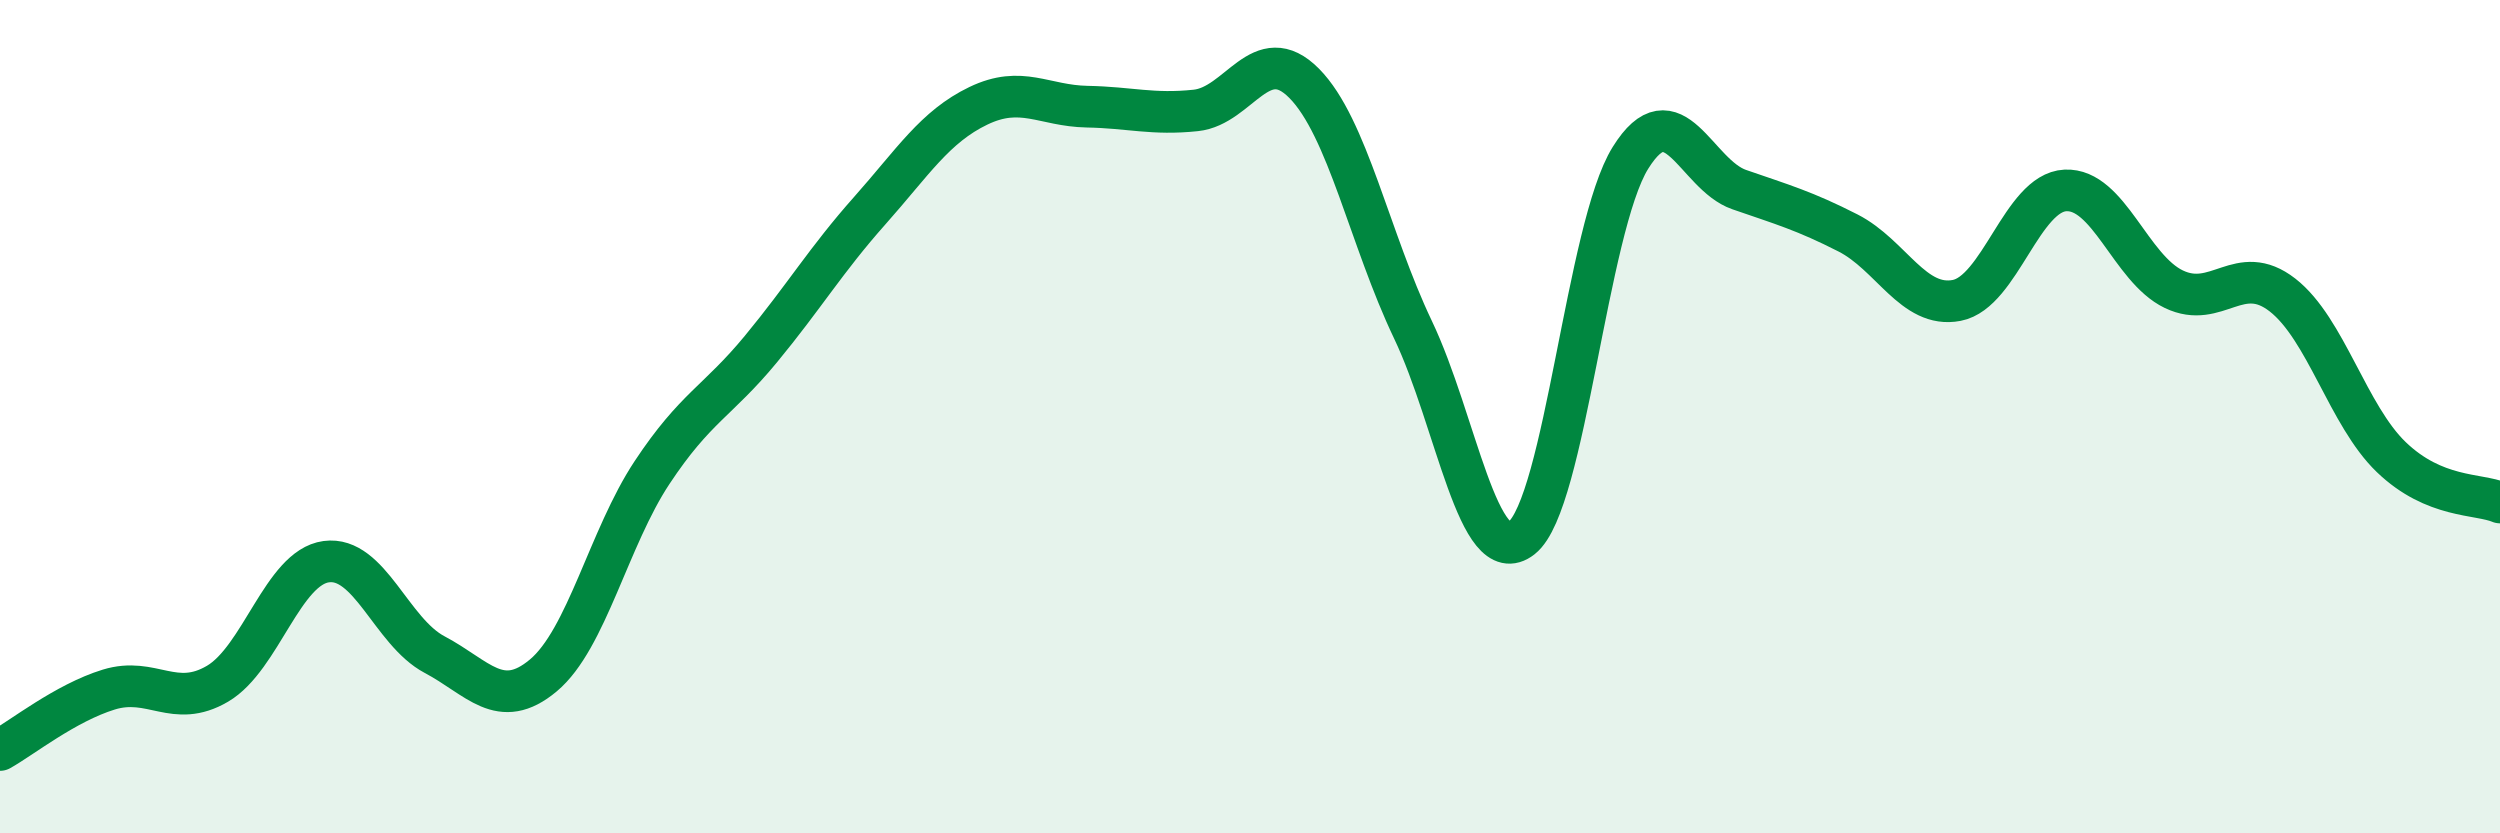
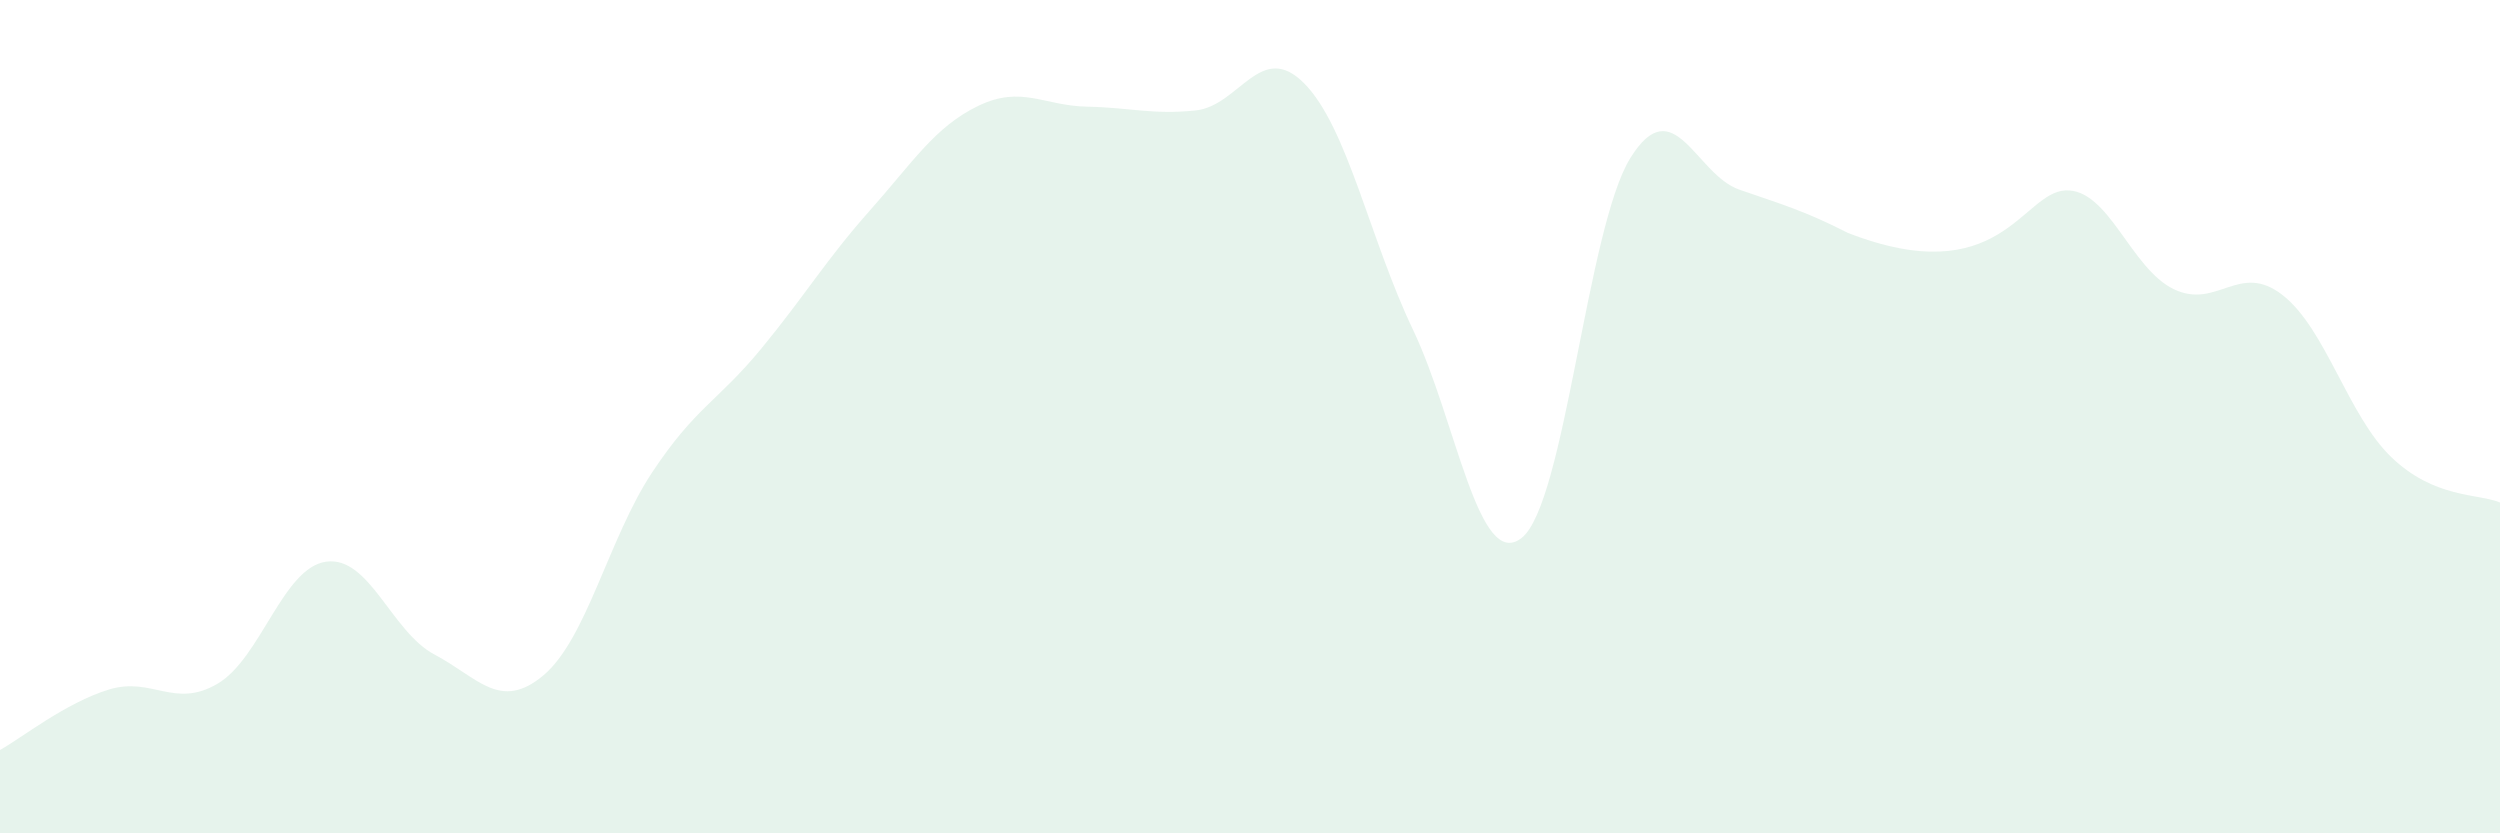
<svg xmlns="http://www.w3.org/2000/svg" width="60" height="20" viewBox="0 0 60 20">
-   <path d="M 0,18 C 0.52,17.71 1.57,16.87 2.61,16.55 C 3.65,16.23 4.18,17.02 5.22,16.41 C 6.26,15.8 6.79,13.62 7.83,13.48 C 8.87,13.34 9.39,15.16 10.43,15.71 C 11.47,16.26 12,17.08 13.04,16.21 C 14.08,15.34 14.61,12.91 15.65,11.34 C 16.69,9.77 17.22,9.64 18.26,8.38 C 19.3,7.12 19.83,6.23 20.87,5.06 C 21.91,3.89 22.44,3.04 23.48,2.54 C 24.52,2.04 25.05,2.54 26.09,2.56 C 27.13,2.58 27.66,2.76 28.7,2.65 C 29.74,2.54 30.26,0.95 31.3,2 C 32.34,3.05 32.87,5.73 33.91,7.91 C 34.95,10.09 35.48,13.73 36.52,12.91 C 37.56,12.09 38.09,5.46 39.13,3.79 C 40.17,2.12 40.7,4.19 41.74,4.55 C 42.78,4.91 43.31,5.06 44.35,5.59 C 45.39,6.12 45.92,7.41 46.96,7.21 C 48,7.01 48.53,4.62 49.57,4.57 C 50.61,4.52 51.13,6.44 52.17,6.94 C 53.21,7.44 53.74,6.27 54.78,7.08 C 55.82,7.89 56.35,9.97 57.39,10.97 C 58.43,11.97 59.48,11.84 60,12.06L60 20L0 20Z" fill="#008740" opacity="0.1" stroke-linecap="round" stroke-linejoin="round" />
-   <path d="M 0,18 C 0.52,17.71 1.57,16.87 2.61,16.55 C 3.65,16.23 4.18,17.02 5.22,16.41 C 6.26,15.8 6.79,13.62 7.83,13.48 C 8.87,13.34 9.39,15.16 10.43,15.71 C 11.47,16.26 12,17.08 13.04,16.21 C 14.08,15.34 14.61,12.91 15.65,11.34 C 16.69,9.77 17.22,9.64 18.26,8.38 C 19.3,7.12 19.83,6.23 20.87,5.06 C 21.91,3.89 22.44,3.04 23.48,2.54 C 24.52,2.04 25.05,2.54 26.09,2.56 C 27.13,2.58 27.66,2.76 28.7,2.65 C 29.74,2.54 30.26,0.95 31.3,2 C 32.34,3.05 32.87,5.73 33.91,7.91 C 34.95,10.09 35.48,13.73 36.52,12.91 C 37.56,12.09 38.09,5.46 39.13,3.79 C 40.17,2.12 40.7,4.19 41.74,4.55 C 42.78,4.91 43.31,5.06 44.35,5.59 C 45.39,6.12 45.92,7.41 46.96,7.21 C 48,7.01 48.53,4.62 49.57,4.57 C 50.61,4.52 51.13,6.44 52.17,6.94 C 53.21,7.44 53.74,6.27 54.78,7.08 C 55.82,7.89 56.35,9.97 57.39,10.97 C 58.43,11.97 59.48,11.84 60,12.06" stroke="#008740" stroke-width="1" fill="none" stroke-linecap="round" stroke-linejoin="round" />
+   <path d="M 0,18 C 0.52,17.71 1.57,16.87 2.61,16.55 C 3.65,16.23 4.18,17.02 5.22,16.41 C 6.26,15.8 6.79,13.62 7.83,13.48 C 8.87,13.34 9.39,15.16 10.43,15.71 C 11.47,16.26 12,17.08 13.04,16.21 C 14.08,15.34 14.61,12.91 15.65,11.34 C 16.69,9.77 17.22,9.64 18.26,8.38 C 19.3,7.12 19.83,6.23 20.87,5.06 C 21.91,3.89 22.44,3.04 23.48,2.54 C 24.52,2.04 25.05,2.54 26.09,2.56 C 27.13,2.58 27.66,2.76 28.7,2.65 C 29.74,2.54 30.26,0.95 31.3,2 C 32.34,3.05 32.87,5.73 33.91,7.91 C 34.95,10.09 35.48,13.73 36.52,12.91 C 37.56,12.09 38.09,5.46 39.13,3.79 C 40.17,2.12 40.7,4.19 41.74,4.55 C 42.78,4.91 43.31,5.06 44.35,5.59 C 48,7.01 48.53,4.62 49.57,4.57 C 50.61,4.52 51.13,6.44 52.17,6.94 C 53.21,7.44 53.74,6.27 54.78,7.08 C 55.82,7.89 56.35,9.97 57.39,10.97 C 58.43,11.97 59.48,11.84 60,12.06L60 20L0 20Z" fill="#008740" opacity="0.1" stroke-linecap="round" stroke-linejoin="round" />
</svg>